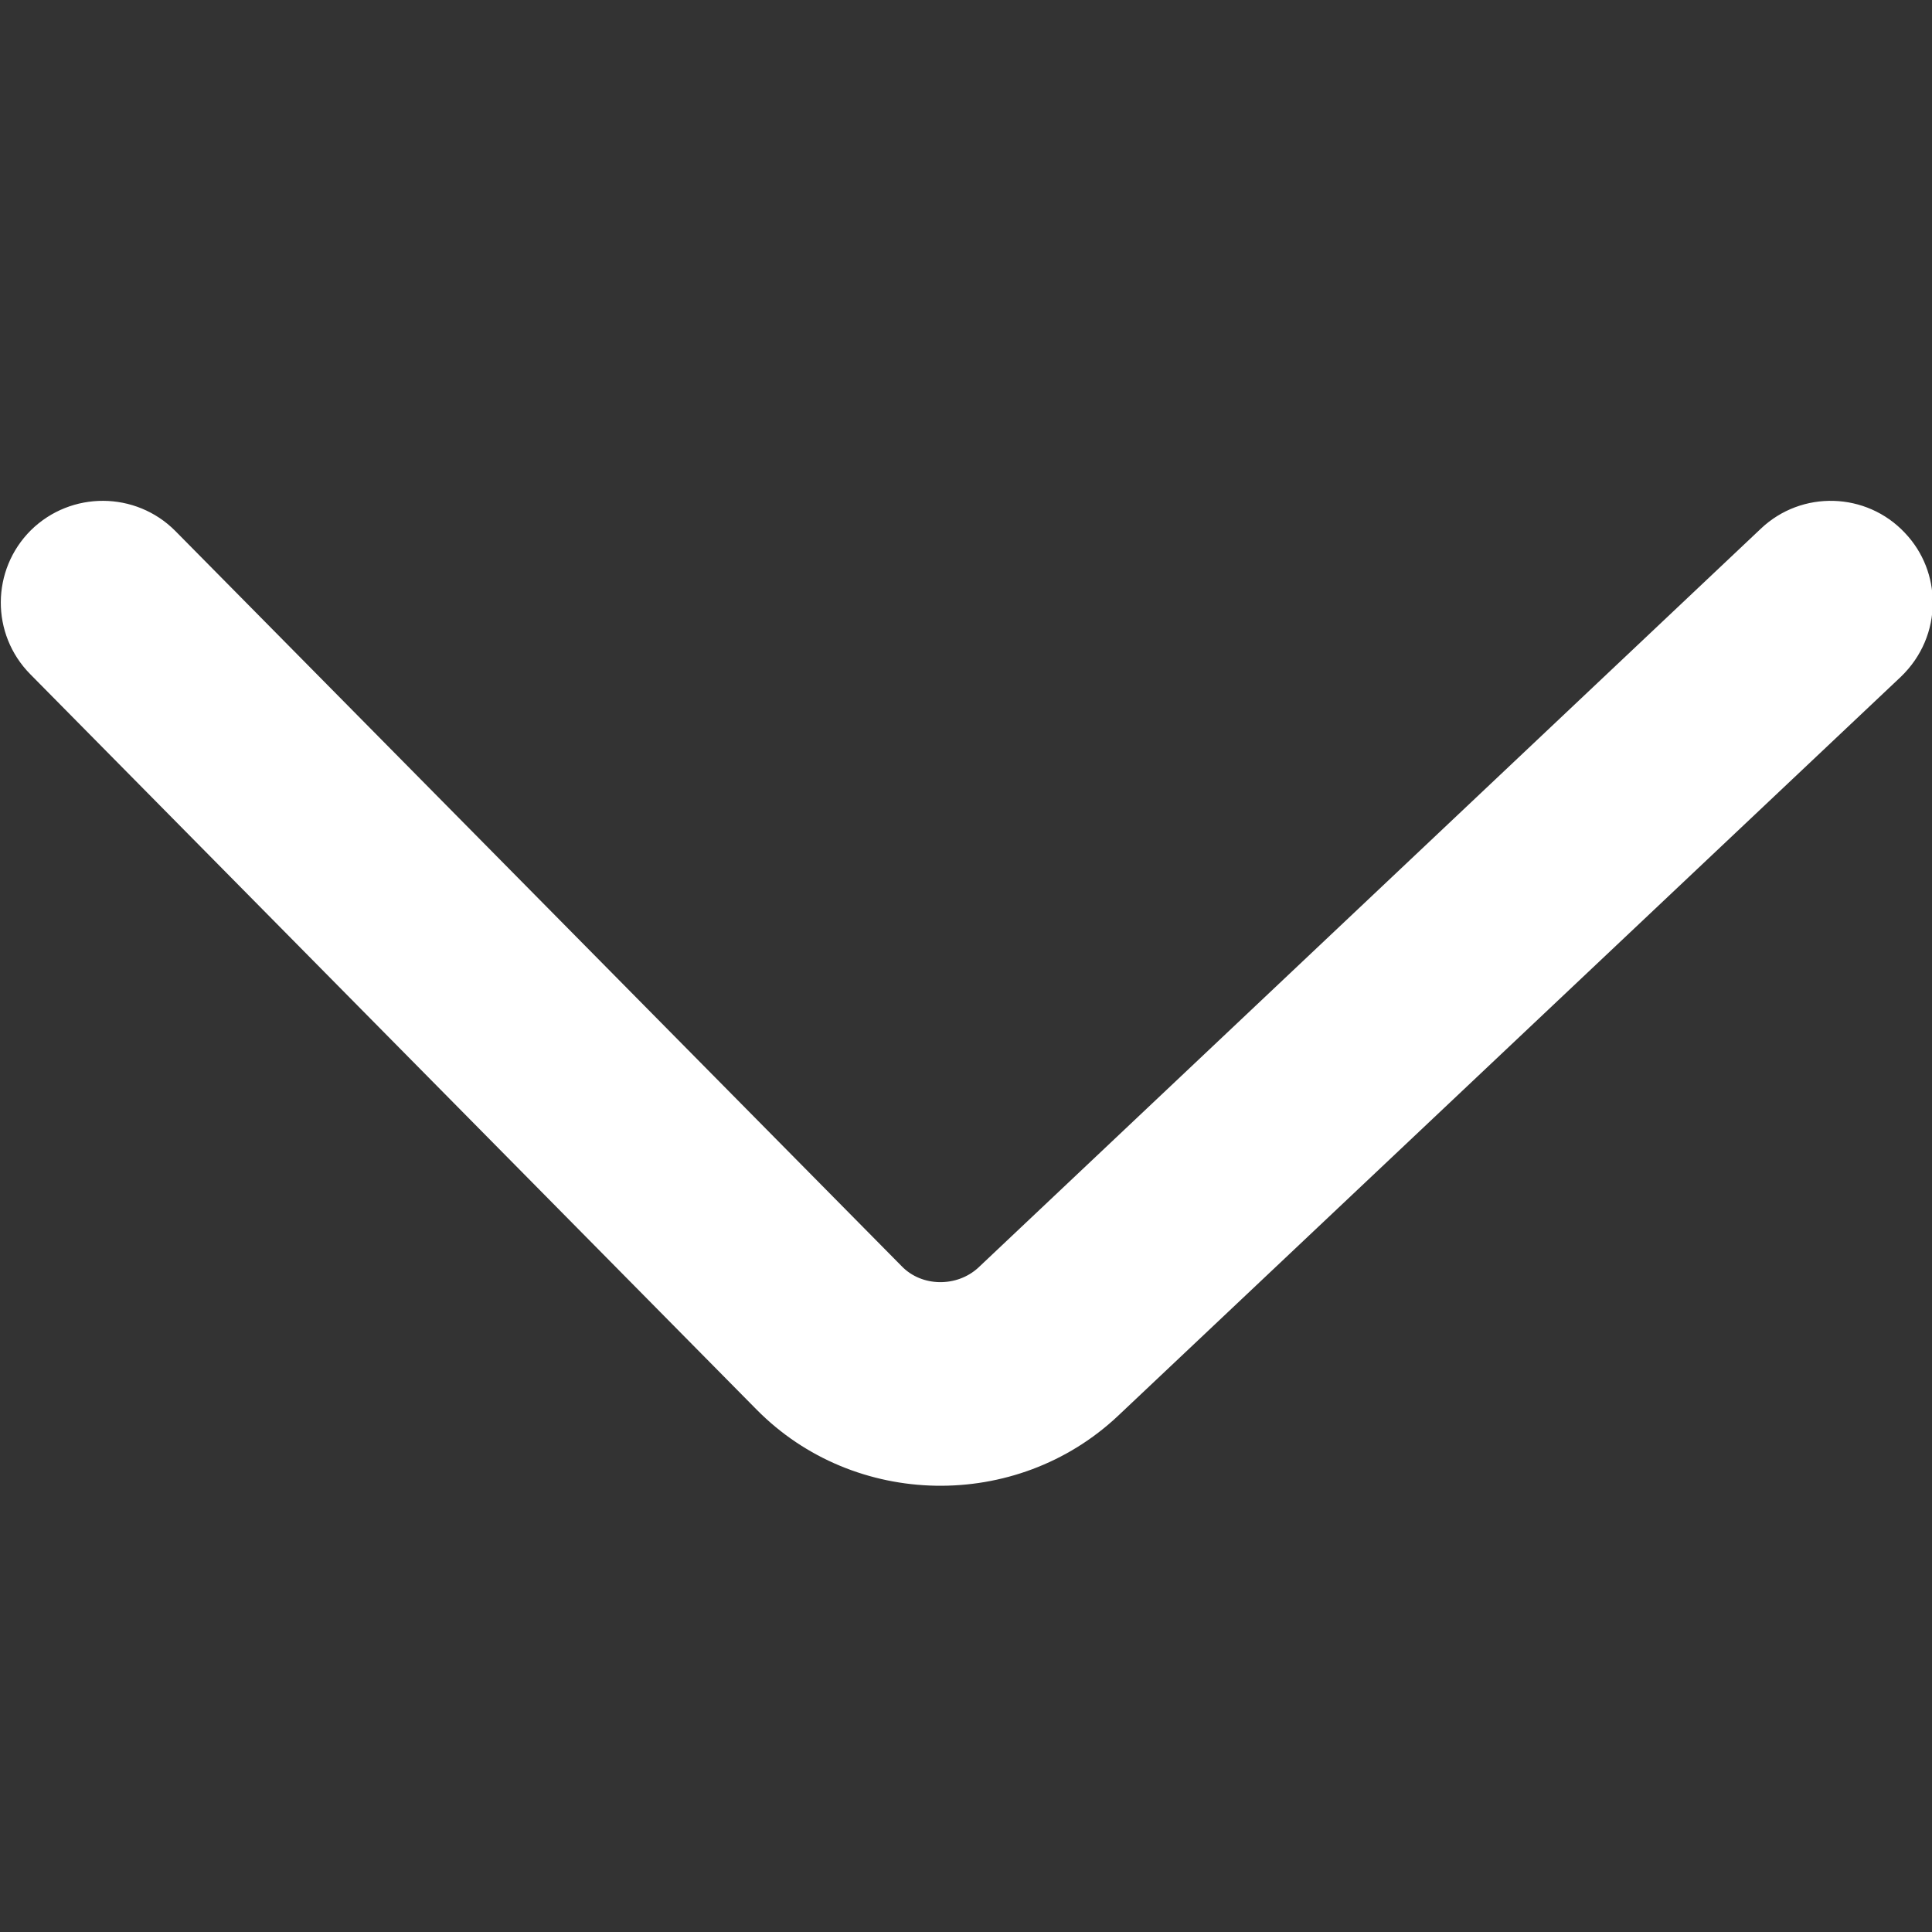
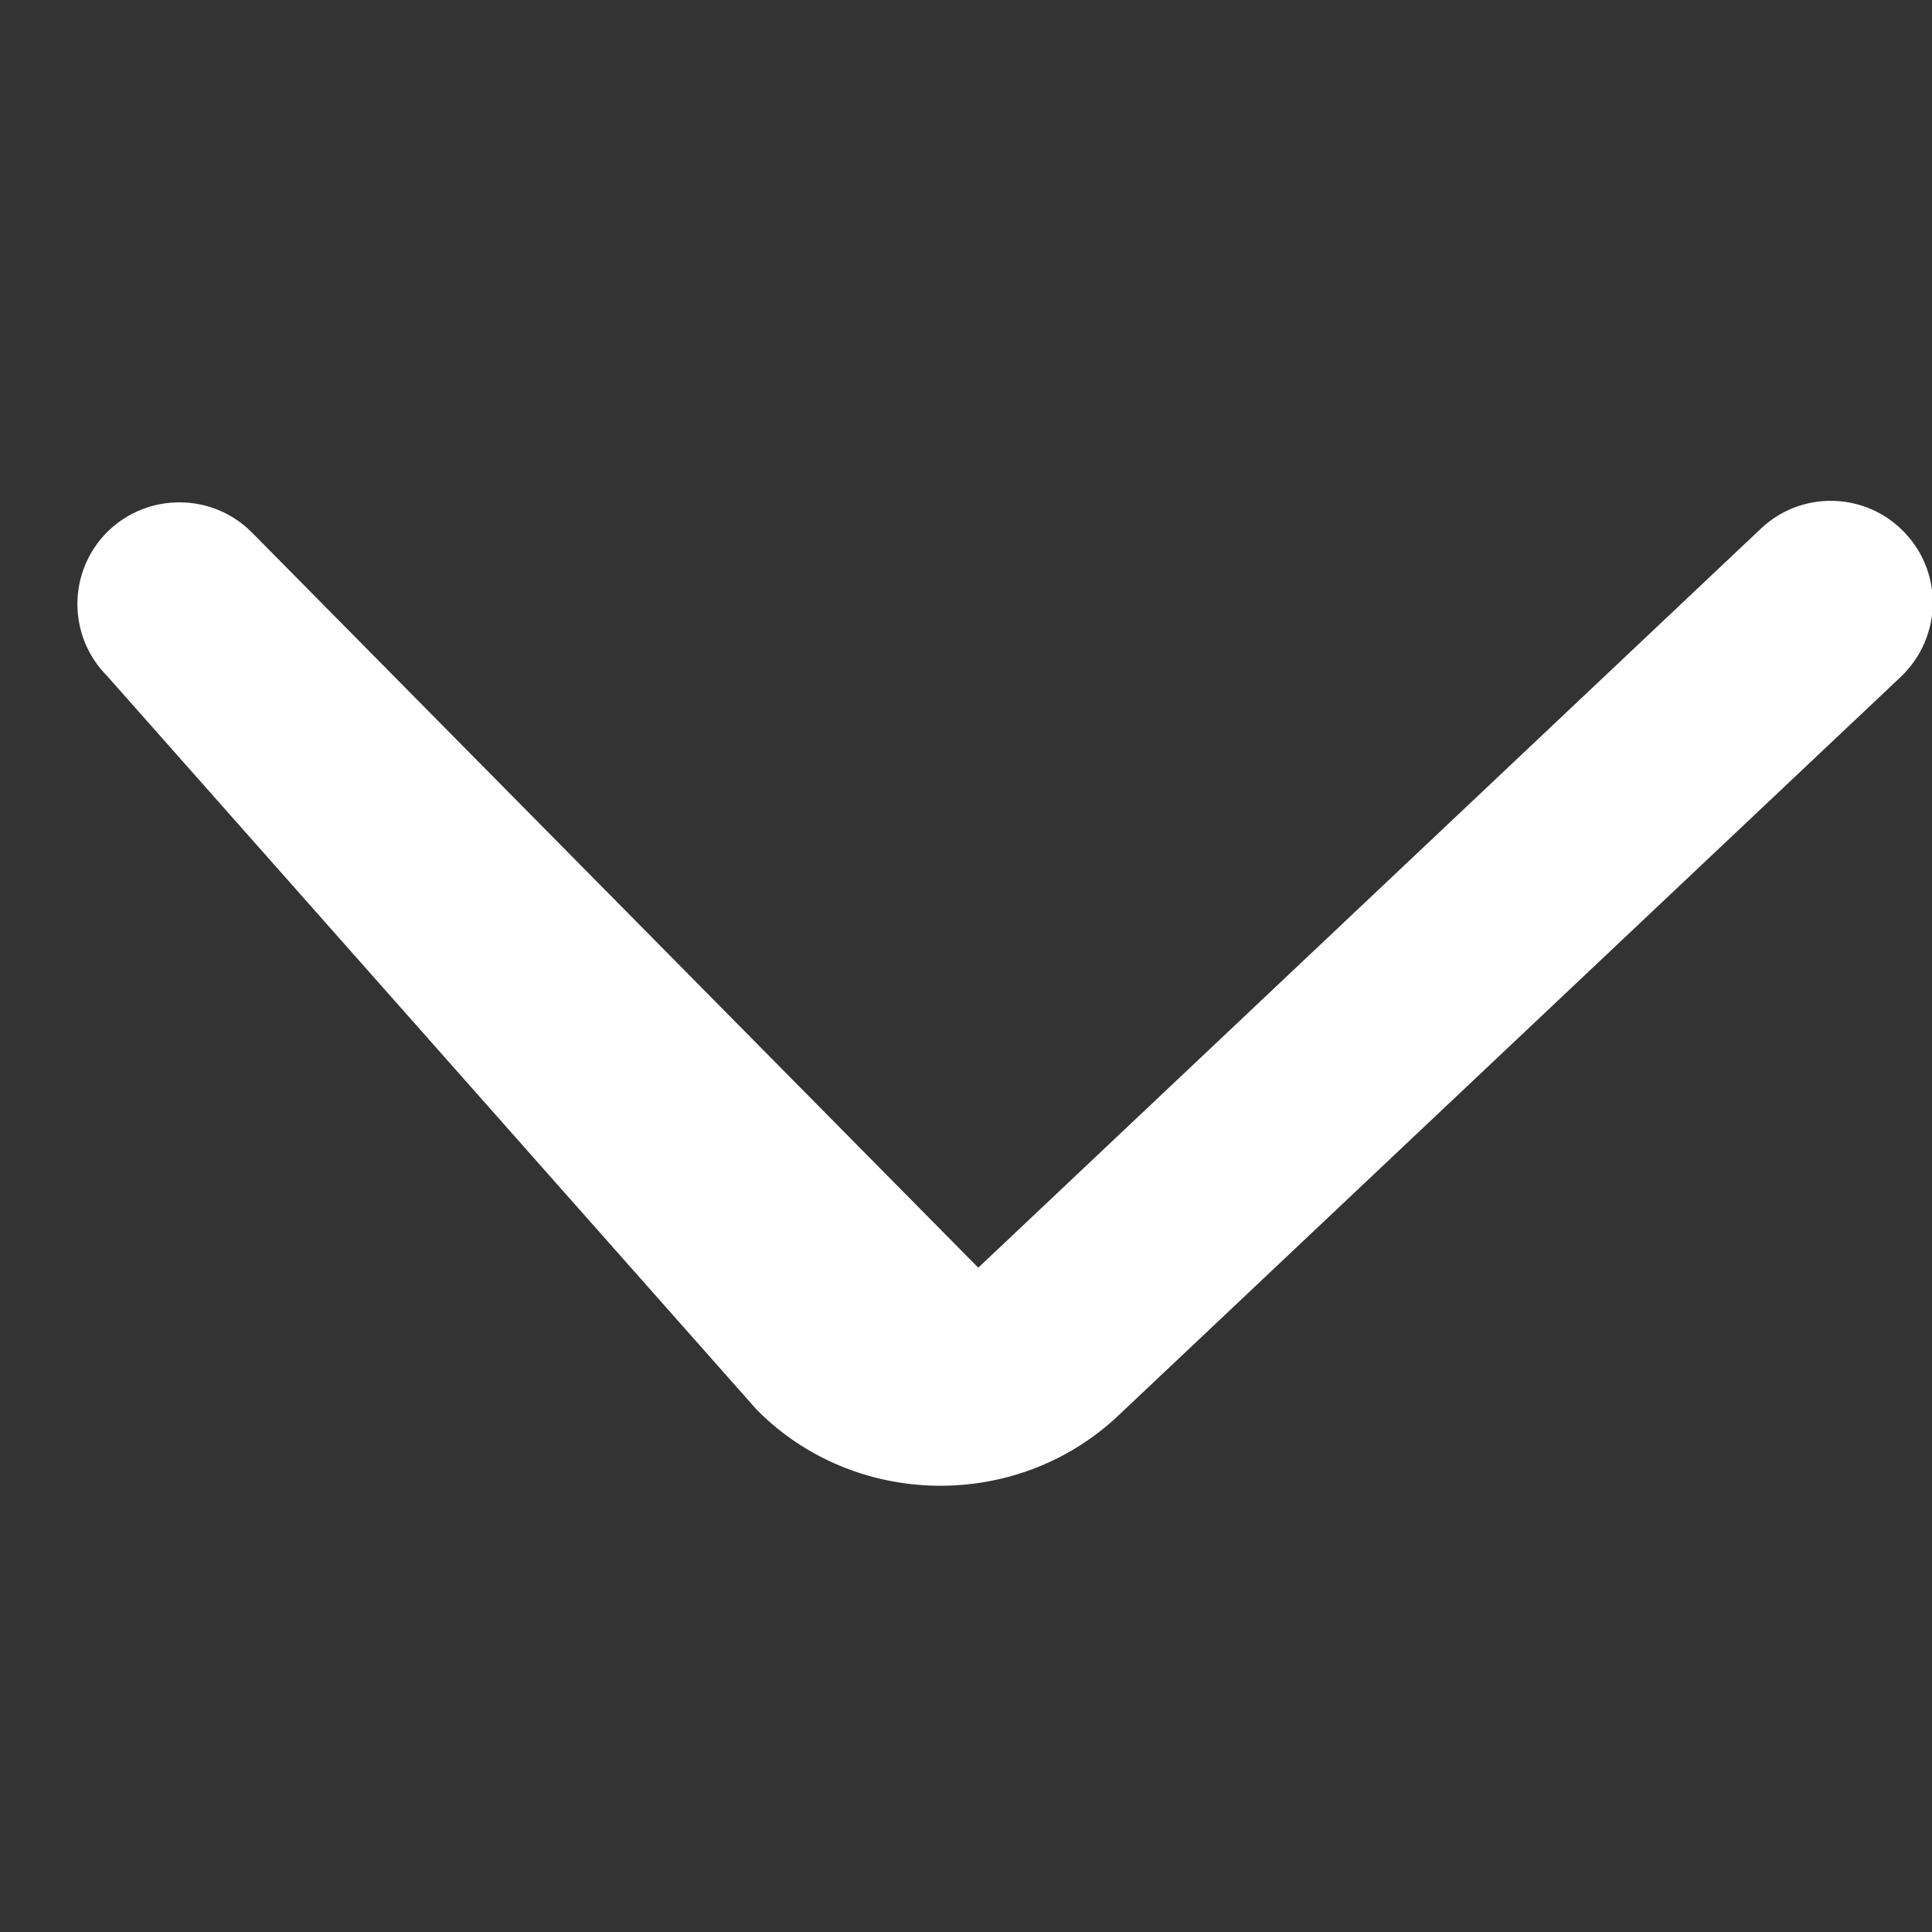
<svg xmlns="http://www.w3.org/2000/svg" t="1583917818989" class="icon" viewBox="0 0 1024 1024" version="1.1" p-id="1851" width="200" height="200">
  <rect x="0" y="0" width="1024" height="1024" fill="#333333" stroke="none" />
-   <path d="M1024.4 319.4c0-13.3-4.9-26.6-14.8-37-20.4-21.7-54.7-22.7-76.3-2.2L518.5 671.9c-11.3 10.4-29.9 10.3-40.6-0.8l-385-389.7c-21-21.1-55.2-21.3-76.5-0.4-21.1 21-21.4 55.1-0.3 76.4L401 747.1c51.8 52.5 137.7 54 191.5 3.4l414.9-391.7c11.3-10.8 17-25 17-39.4z" fill="#ffffff" p-id="1852" />
+   <path d="M1024.4 319.4c0-13.3-4.9-26.6-14.8-37-20.4-21.7-54.7-22.7-76.3-2.2L518.5 671.9l-385-389.7c-21-21.1-55.2-21.3-76.5-0.4-21.1 21-21.4 55.1-0.3 76.4L401 747.1c51.8 52.5 137.7 54 191.5 3.4l414.9-391.7c11.3-10.8 17-25 17-39.4z" fill="#ffffff" p-id="1852" />
</svg>